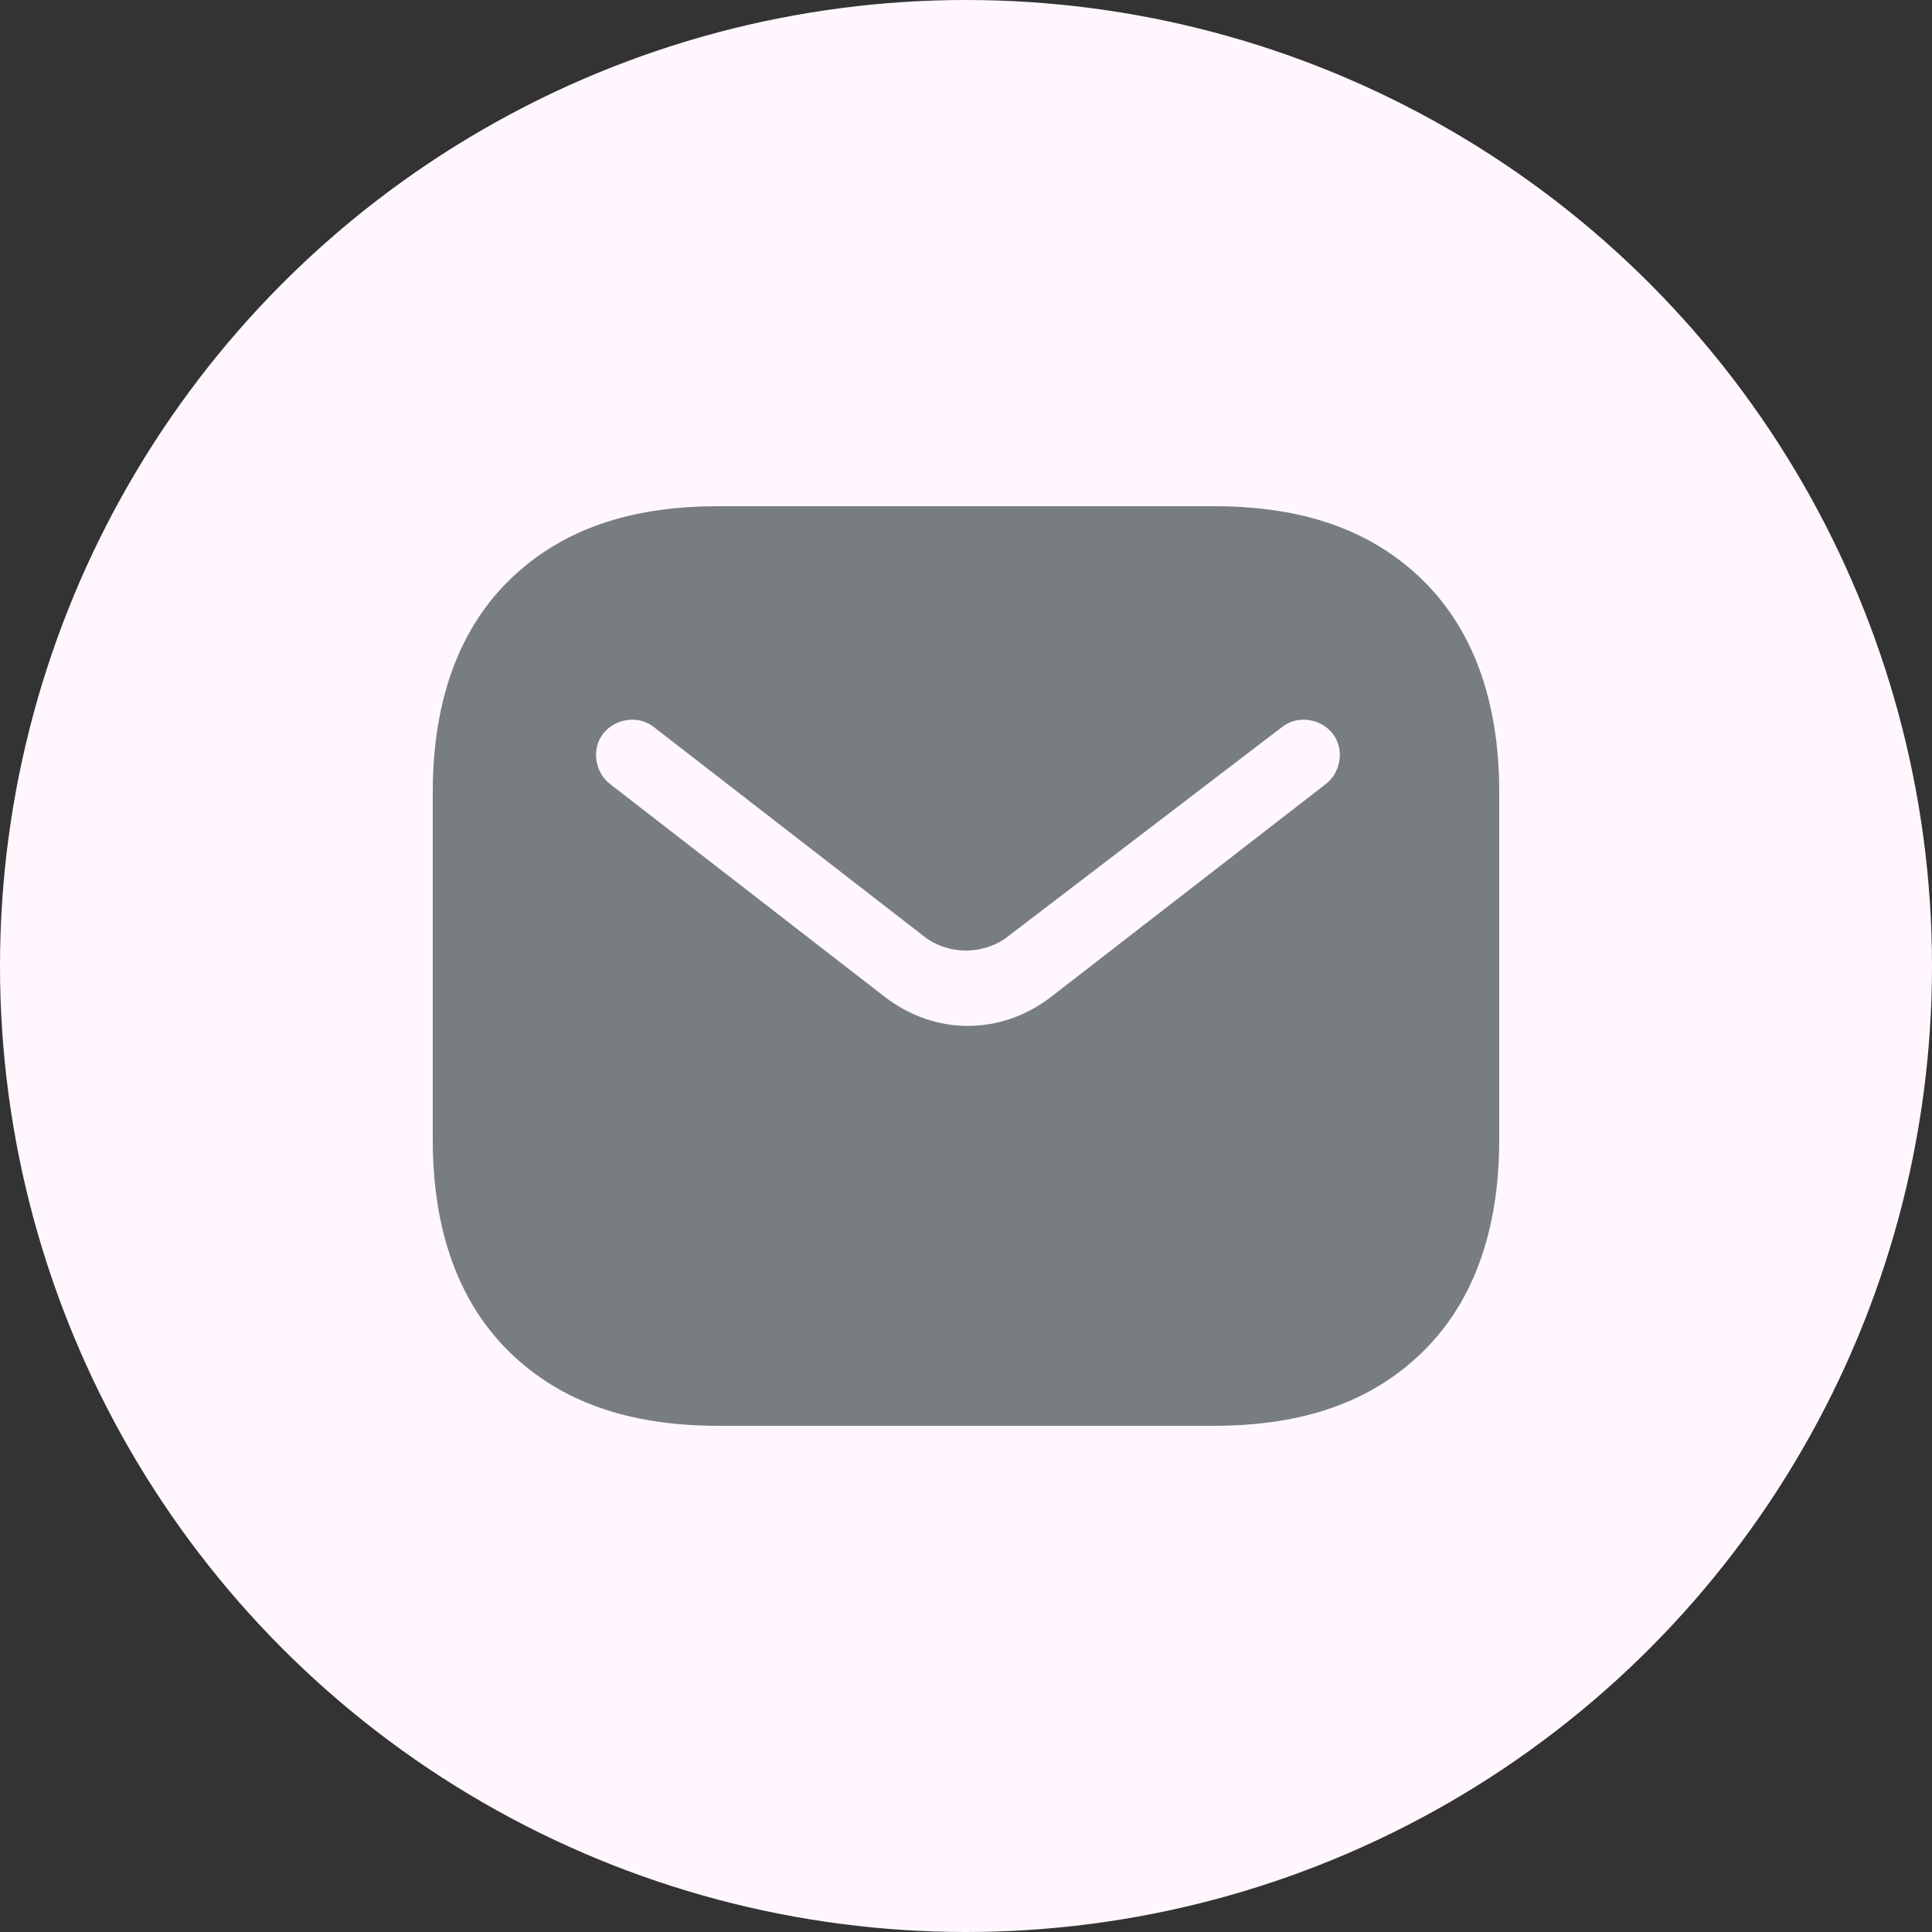
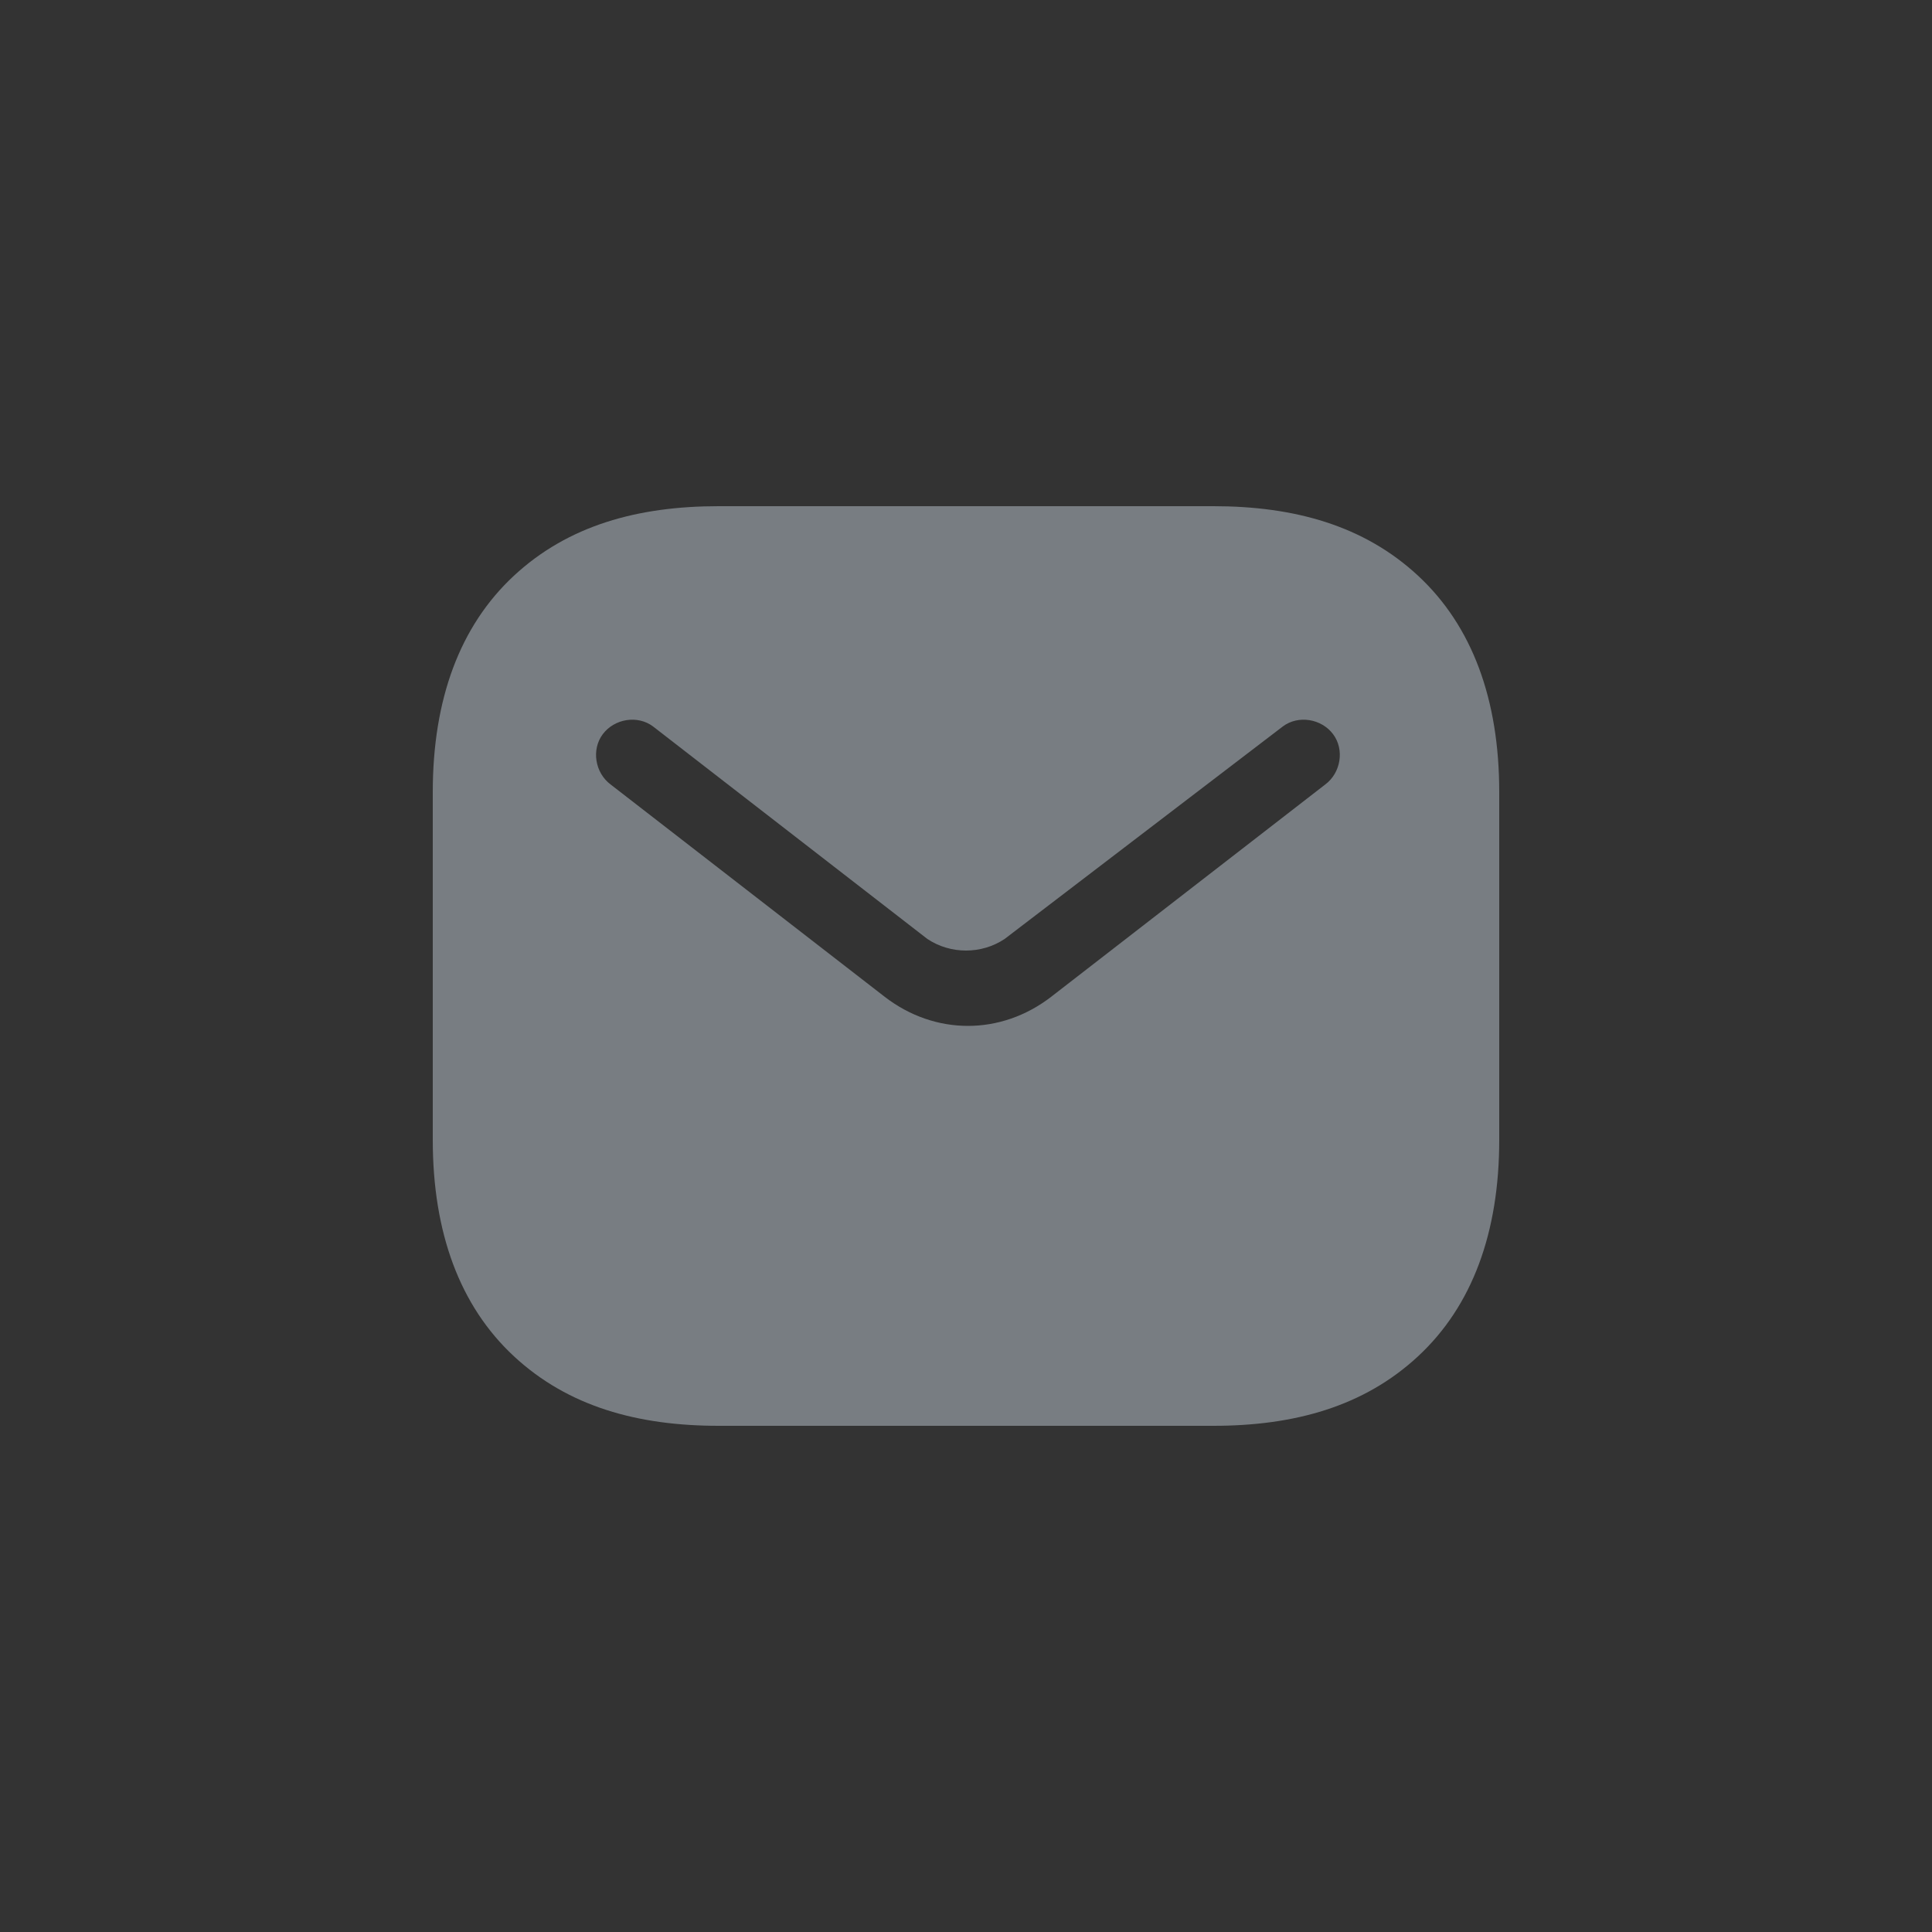
<svg xmlns="http://www.w3.org/2000/svg" version="1.1" id="Layer_1" x="0px" y="0px" viewBox="0 0 50 50" style="enable-background:new 0 0 50 50;" xml:space="preserve">
  <rect x="0" y="0" width="50" height="50" fill="#333333" stroke="none" />
  <style type="text/css">
	.st0{fill-rule:evenodd;clip-rule:evenodd;fill:#FFF7FD;}
	.st1{fill-rule:evenodd;clip-rule:evenodd;fill:#787D82;}
</style>
-   <circle class="st0" cx="25" cy="25" r="25" />
  <g id="style_x3D_fill">
    <g id="email">
      <path id="Subtract" class="st1" d="M18.6,13.1c-2.1,0-3.9,0.5-5.3,1.8s-2.1,3.2-2.1,5.6v9c0,2.4,0.7,4.3,2.1,5.6s3.2,1.8,5.3,1.8    h12.8c2.1,0,3.9-0.5,5.3-1.8c1.4-1.3,2.1-3.2,2.1-5.6v-9c0-2.4-0.7-4.3-2.1-5.6c-1.4-1.3-3.2-1.8-5.3-1.8    C31.4,13.1,18.6,13.1,18.6,13.1z M34.3,20.3c0.4-0.3,0.5-0.9,0.2-1.3s-0.9-0.5-1.3-0.2L26,24.3c-0.6,0.4-1.4,0.4-2,0l-7.1-5.5    c-0.4-0.3-1-0.2-1.3,0.2c-0.3,0.4-0.2,1,0.2,1.3l7.1,5.5c1.3,1,3,1,4.3,0L34.3,20.3z" />
    </g>
  </g>
</svg>